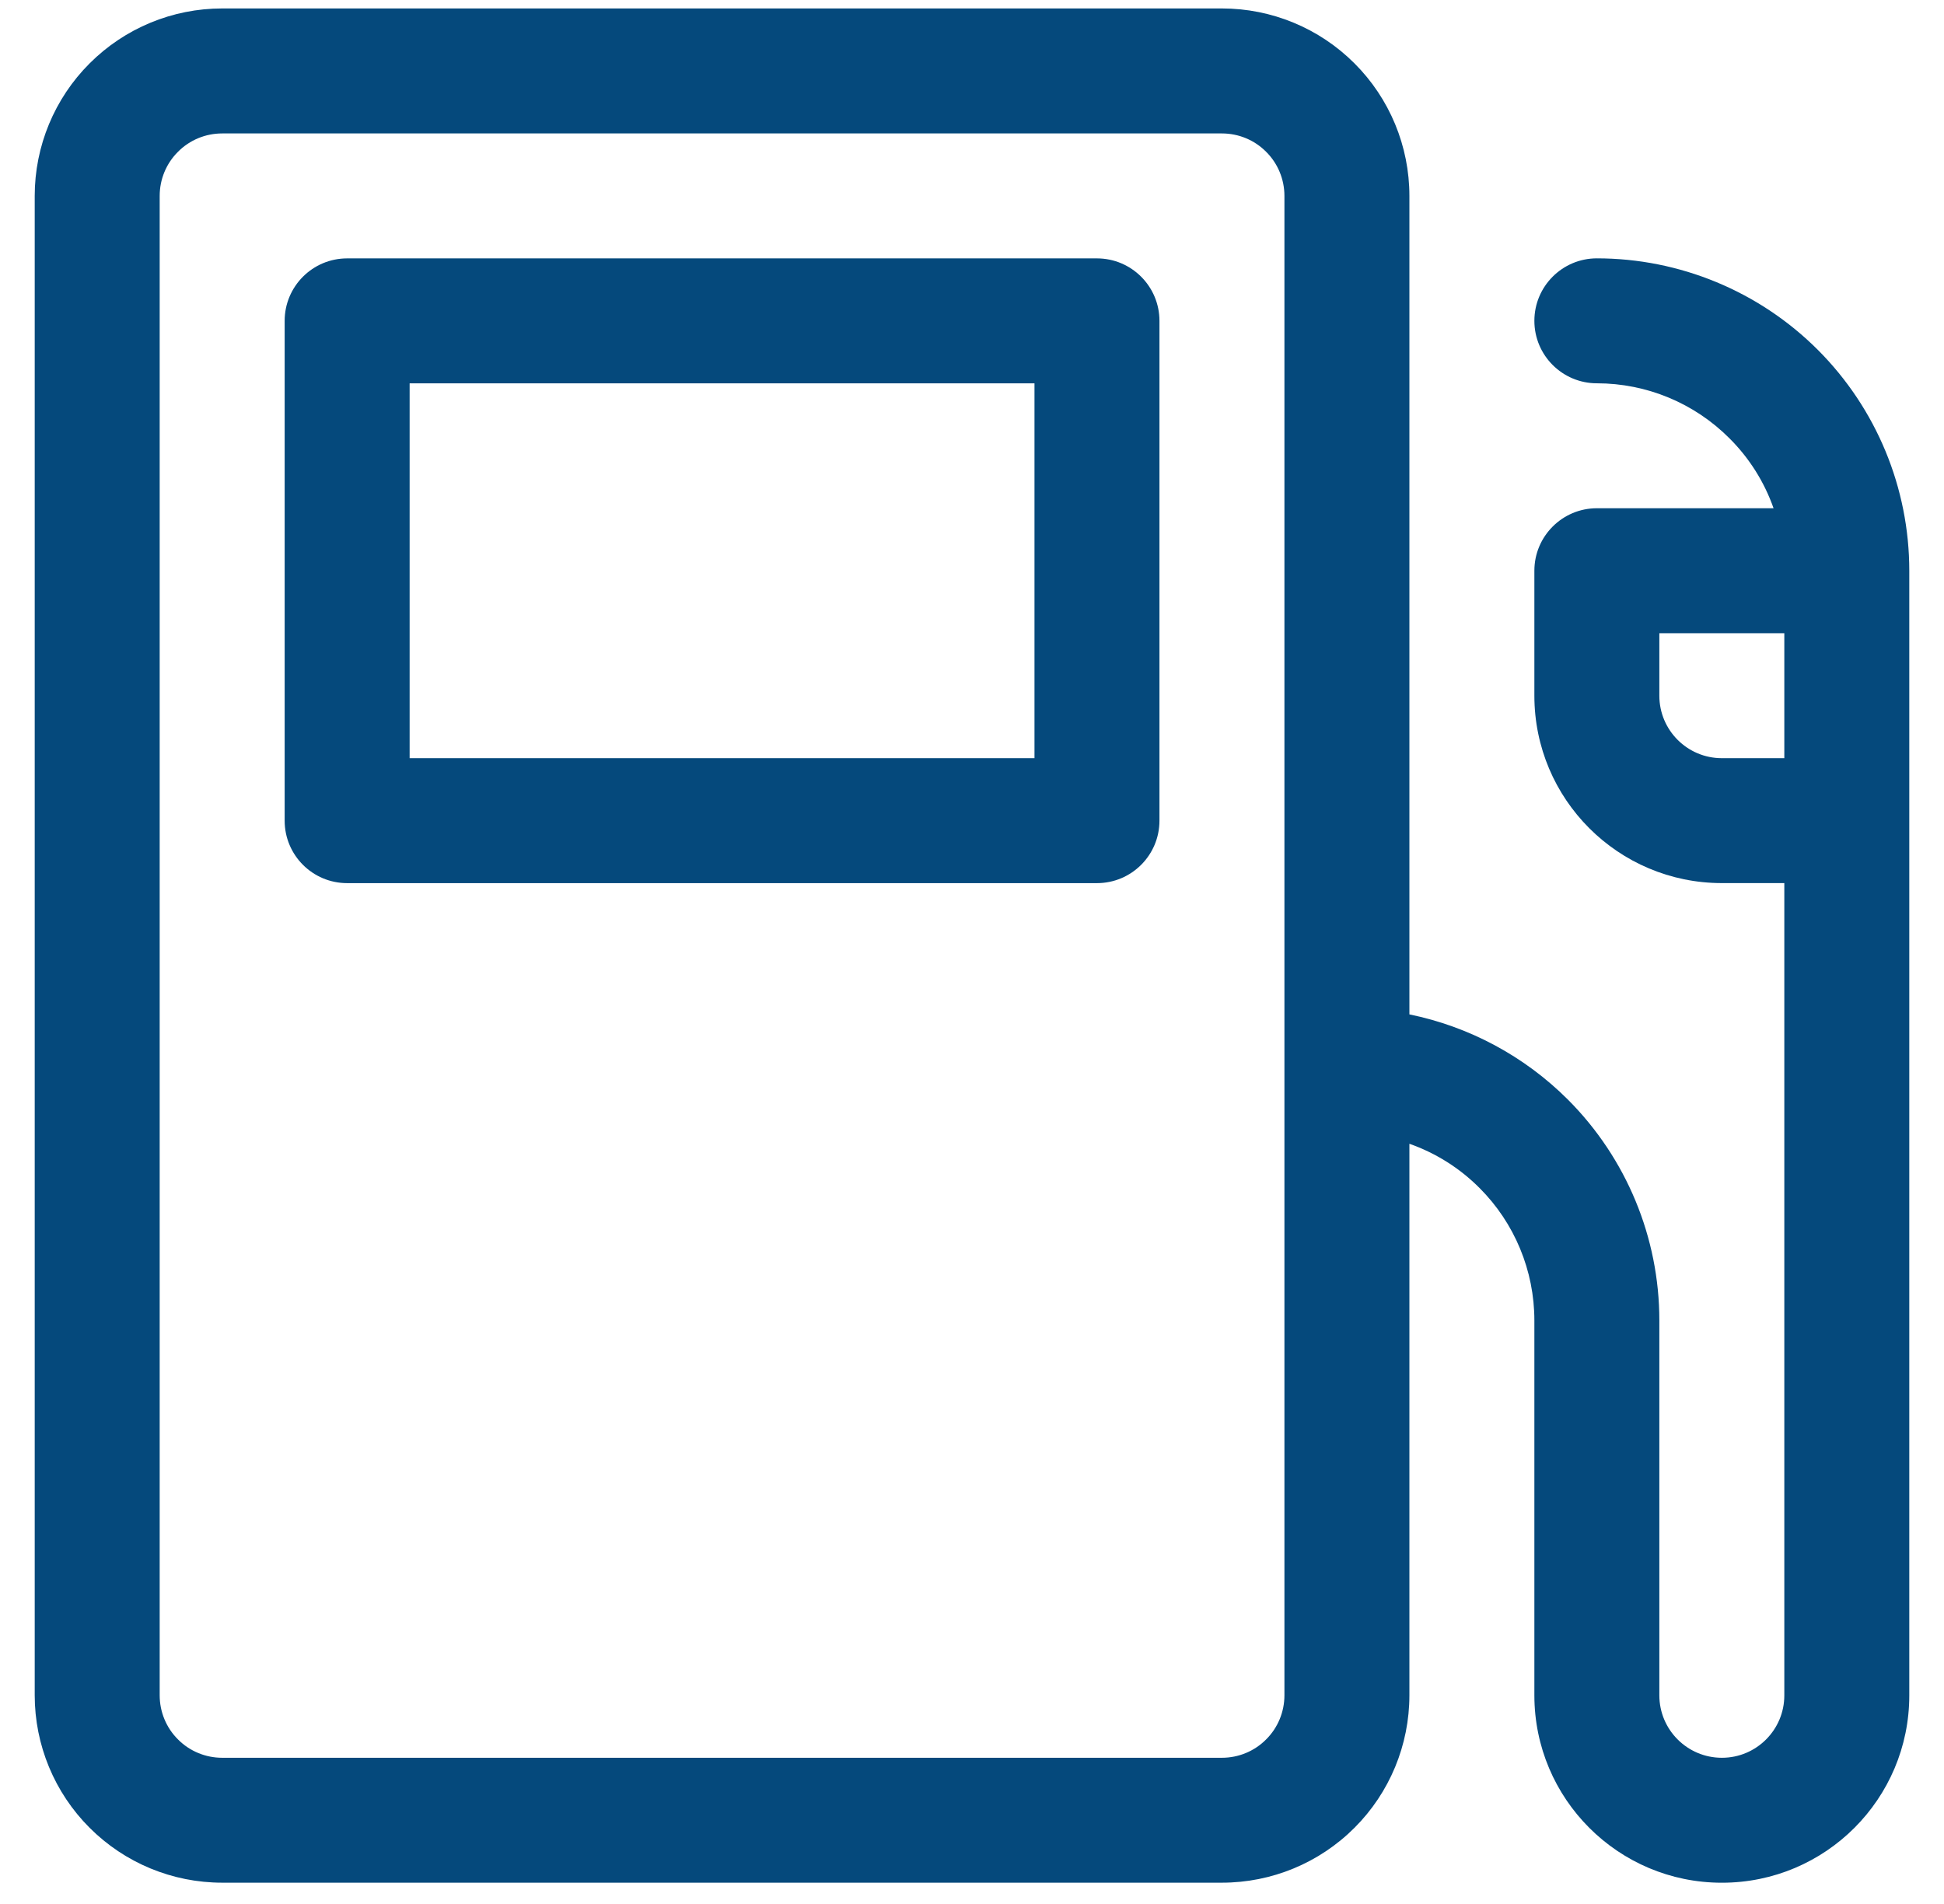
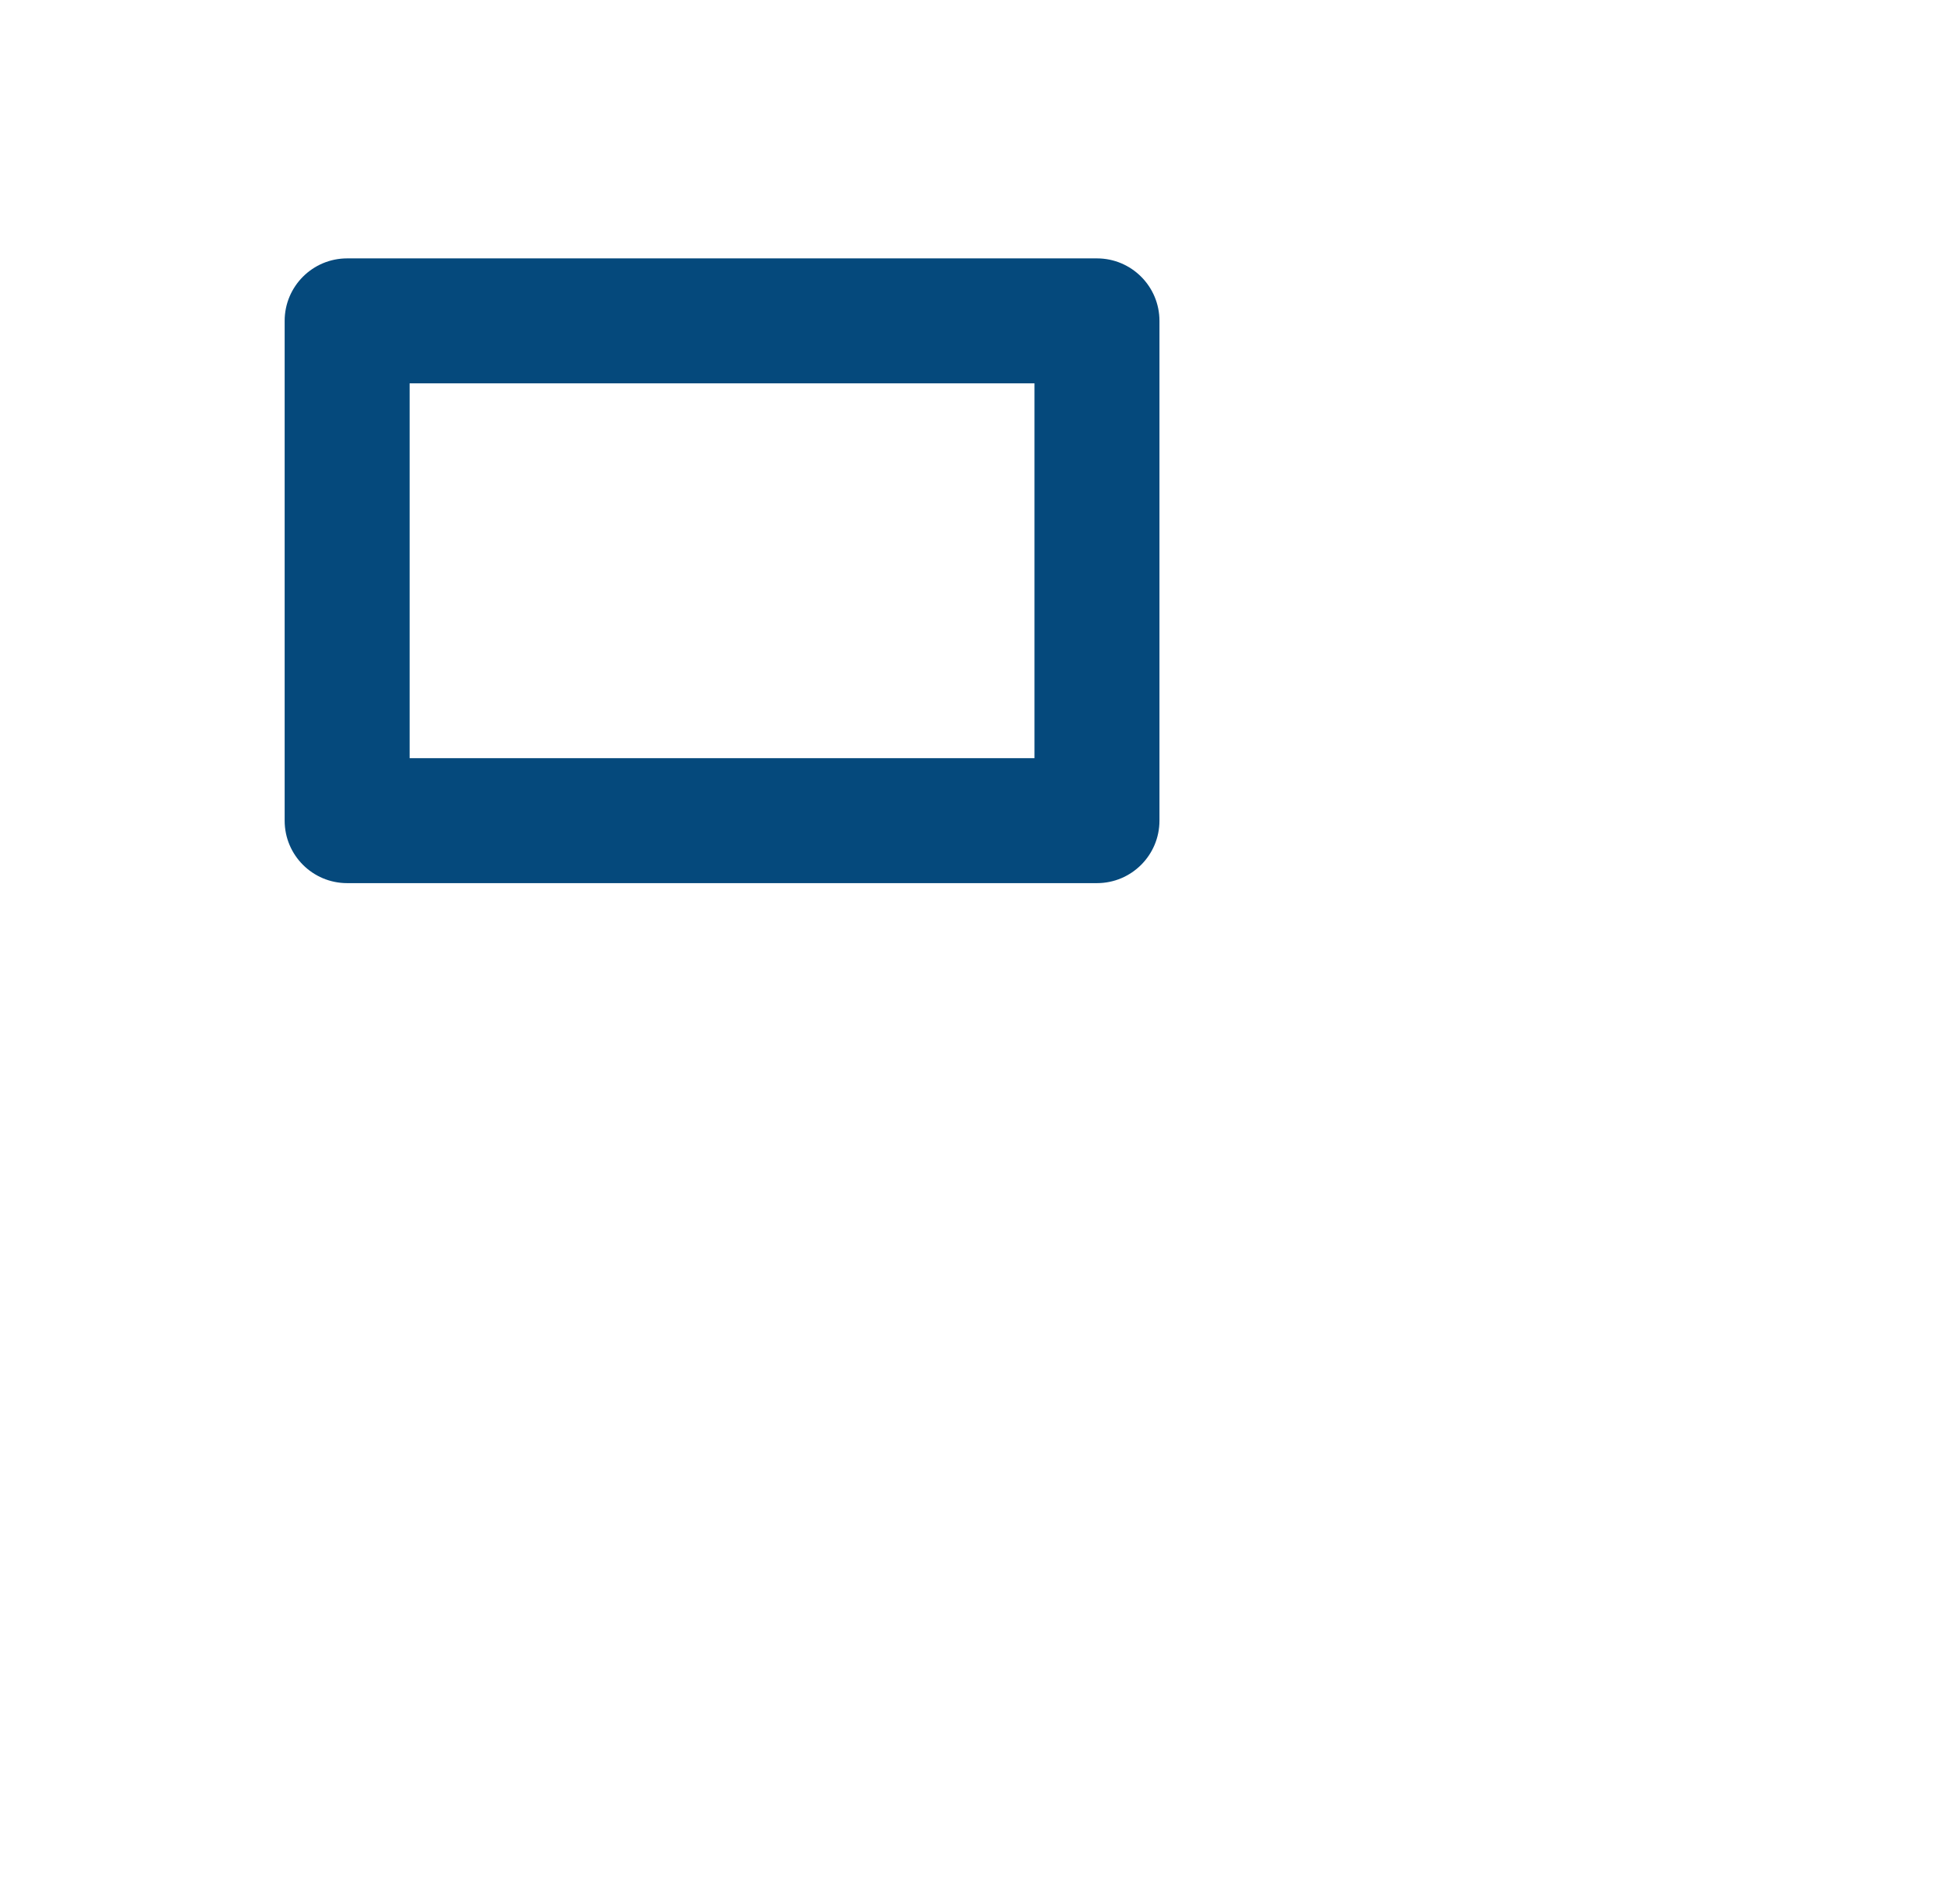
<svg xmlns="http://www.w3.org/2000/svg" width="49" height="48" viewBox="0 0 49 48" fill="none">
-   <path fill-rule="evenodd" clip-rule="evenodd" d="M35.525 28.835C36.184 29.066 36.788 29.444 37.291 29.948C38.177 30.833 38.675 32.035 38.675 33.289V42.739C38.675 45.348 40.79 47.464 43.4 47.464H43.403C46.011 47.464 48.125 45.35 48.125 42.742V14.388C48.125 12.3 47.295 10.296 45.819 8.819C44.342 7.343 42.338 6.513 40.25 6.513C39.381 6.513 38.675 7.219 38.675 8.088C38.675 8.958 39.381 9.663 40.25 9.663C41.504 9.663 42.705 10.161 43.59 11.048C44.095 11.55 44.473 12.155 44.704 12.813H40.25C39.381 12.813 38.675 13.519 38.675 14.388V17.538C38.675 20.148 40.79 22.263 43.4 22.263H44.975V42.742C44.975 43.609 44.271 44.314 43.403 44.314H43.4C42.531 44.314 41.825 43.608 41.825 42.739V33.289C41.825 31.201 40.995 29.197 39.519 27.72C38.418 26.62 37.026 25.88 35.525 25.573V4.938C35.525 3.685 35.027 2.483 34.141 1.598C33.255 0.711 32.054 0.213 30.8 0.213H5.6C4.346 0.213 3.145 0.711 2.259 1.598C1.373 2.483 0.875 3.685 0.875 4.938V42.738C0.875 43.992 1.373 45.194 2.259 46.079C3.145 46.966 4.346 47.463 5.6 47.463H30.8C32.054 47.463 33.255 46.966 34.141 46.079C35.027 45.194 35.525 43.992 35.525 42.738V28.835ZM32.375 4.939V42.739C32.375 43.156 32.21 43.558 31.913 43.852C31.619 44.149 31.217 44.314 30.8 44.314H5.6C5.183 44.314 4.781 44.149 4.487 43.852C4.19 43.558 4.025 43.156 4.025 42.739V4.939C4.025 4.522 4.19 4.12 4.487 3.826C4.781 3.529 5.183 3.364 5.6 3.364H30.8C31.217 3.364 31.619 3.529 31.913 3.826C32.21 4.12 32.375 4.522 32.375 4.939ZM44.975 15.964V19.114H43.4C42.531 19.114 41.825 18.408 41.825 17.539V15.964H44.975Z" fill="#05497C" />
  <path fill-rule="evenodd" clip-rule="evenodd" d="M29.225 8.089C29.225 7.22 28.519 6.514 27.65 6.514H8.75C7.88 6.514 7.175 7.22 7.175 8.089V20.689C7.175 21.559 7.88 22.264 8.75 22.264H27.65C28.519 22.264 29.225 21.559 29.225 20.689V8.089ZM26.075 9.664V19.114H10.325V9.664H26.075Z" fill="#05497C" />
</svg>